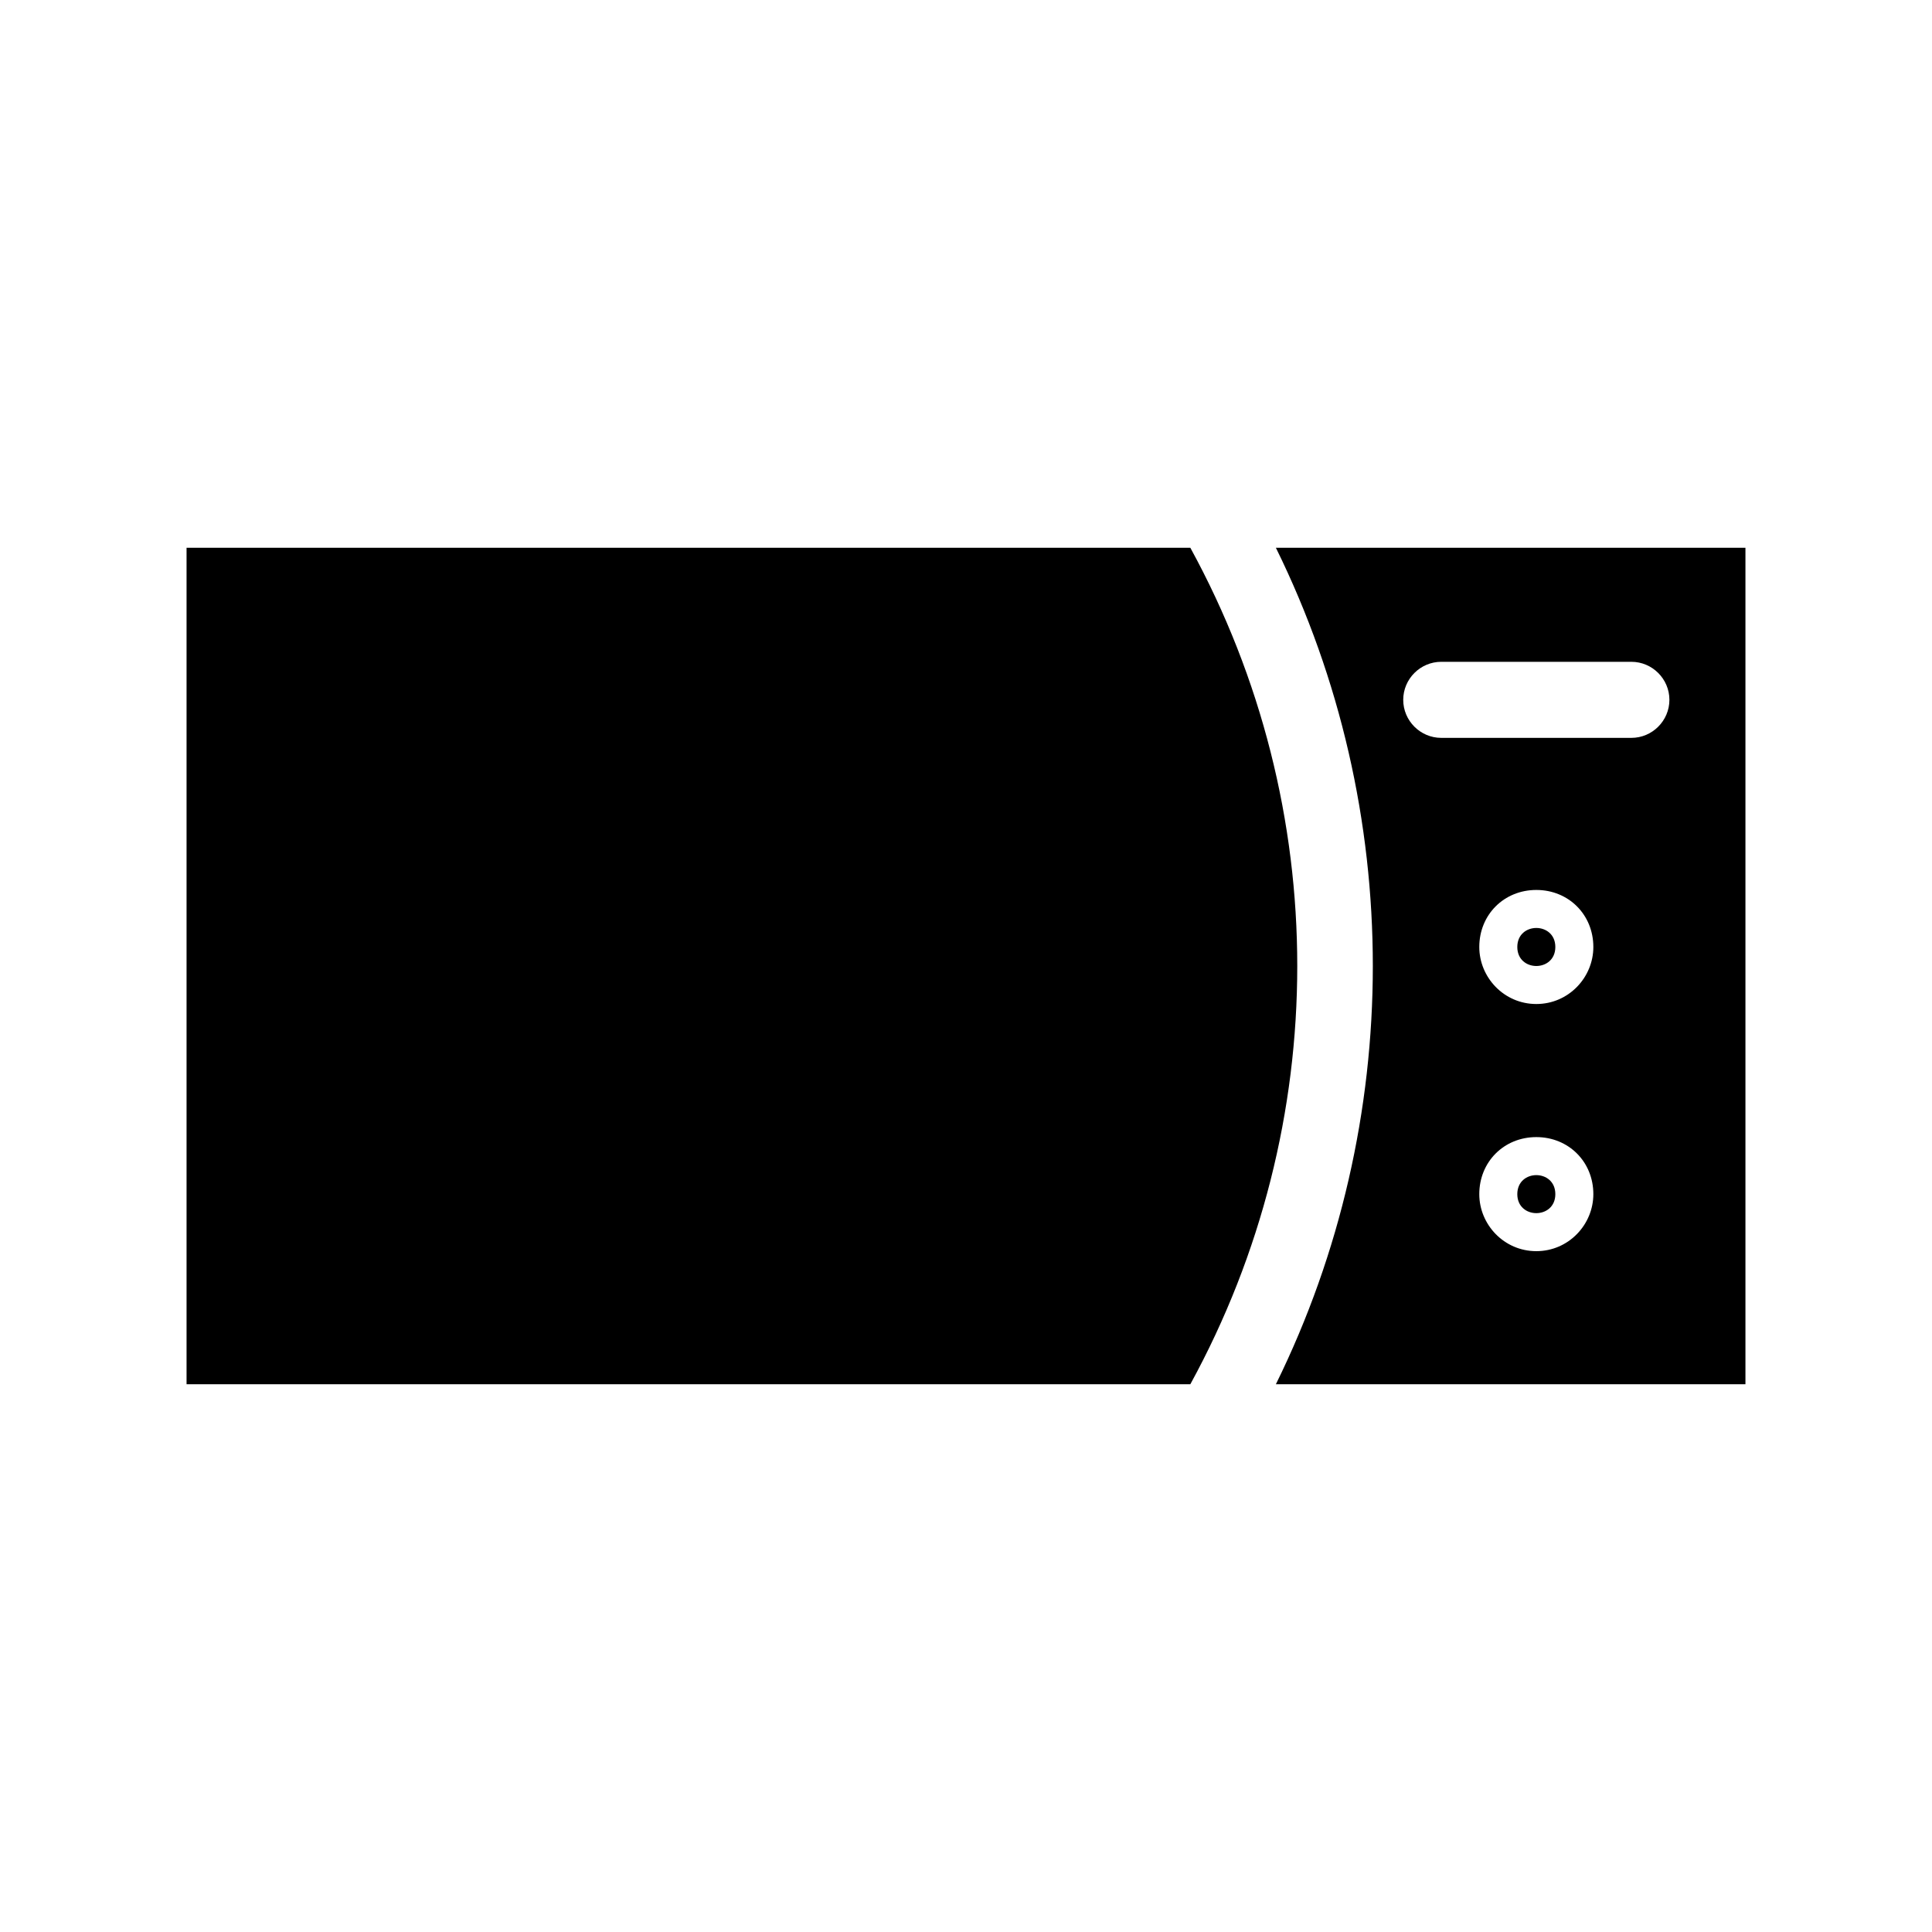
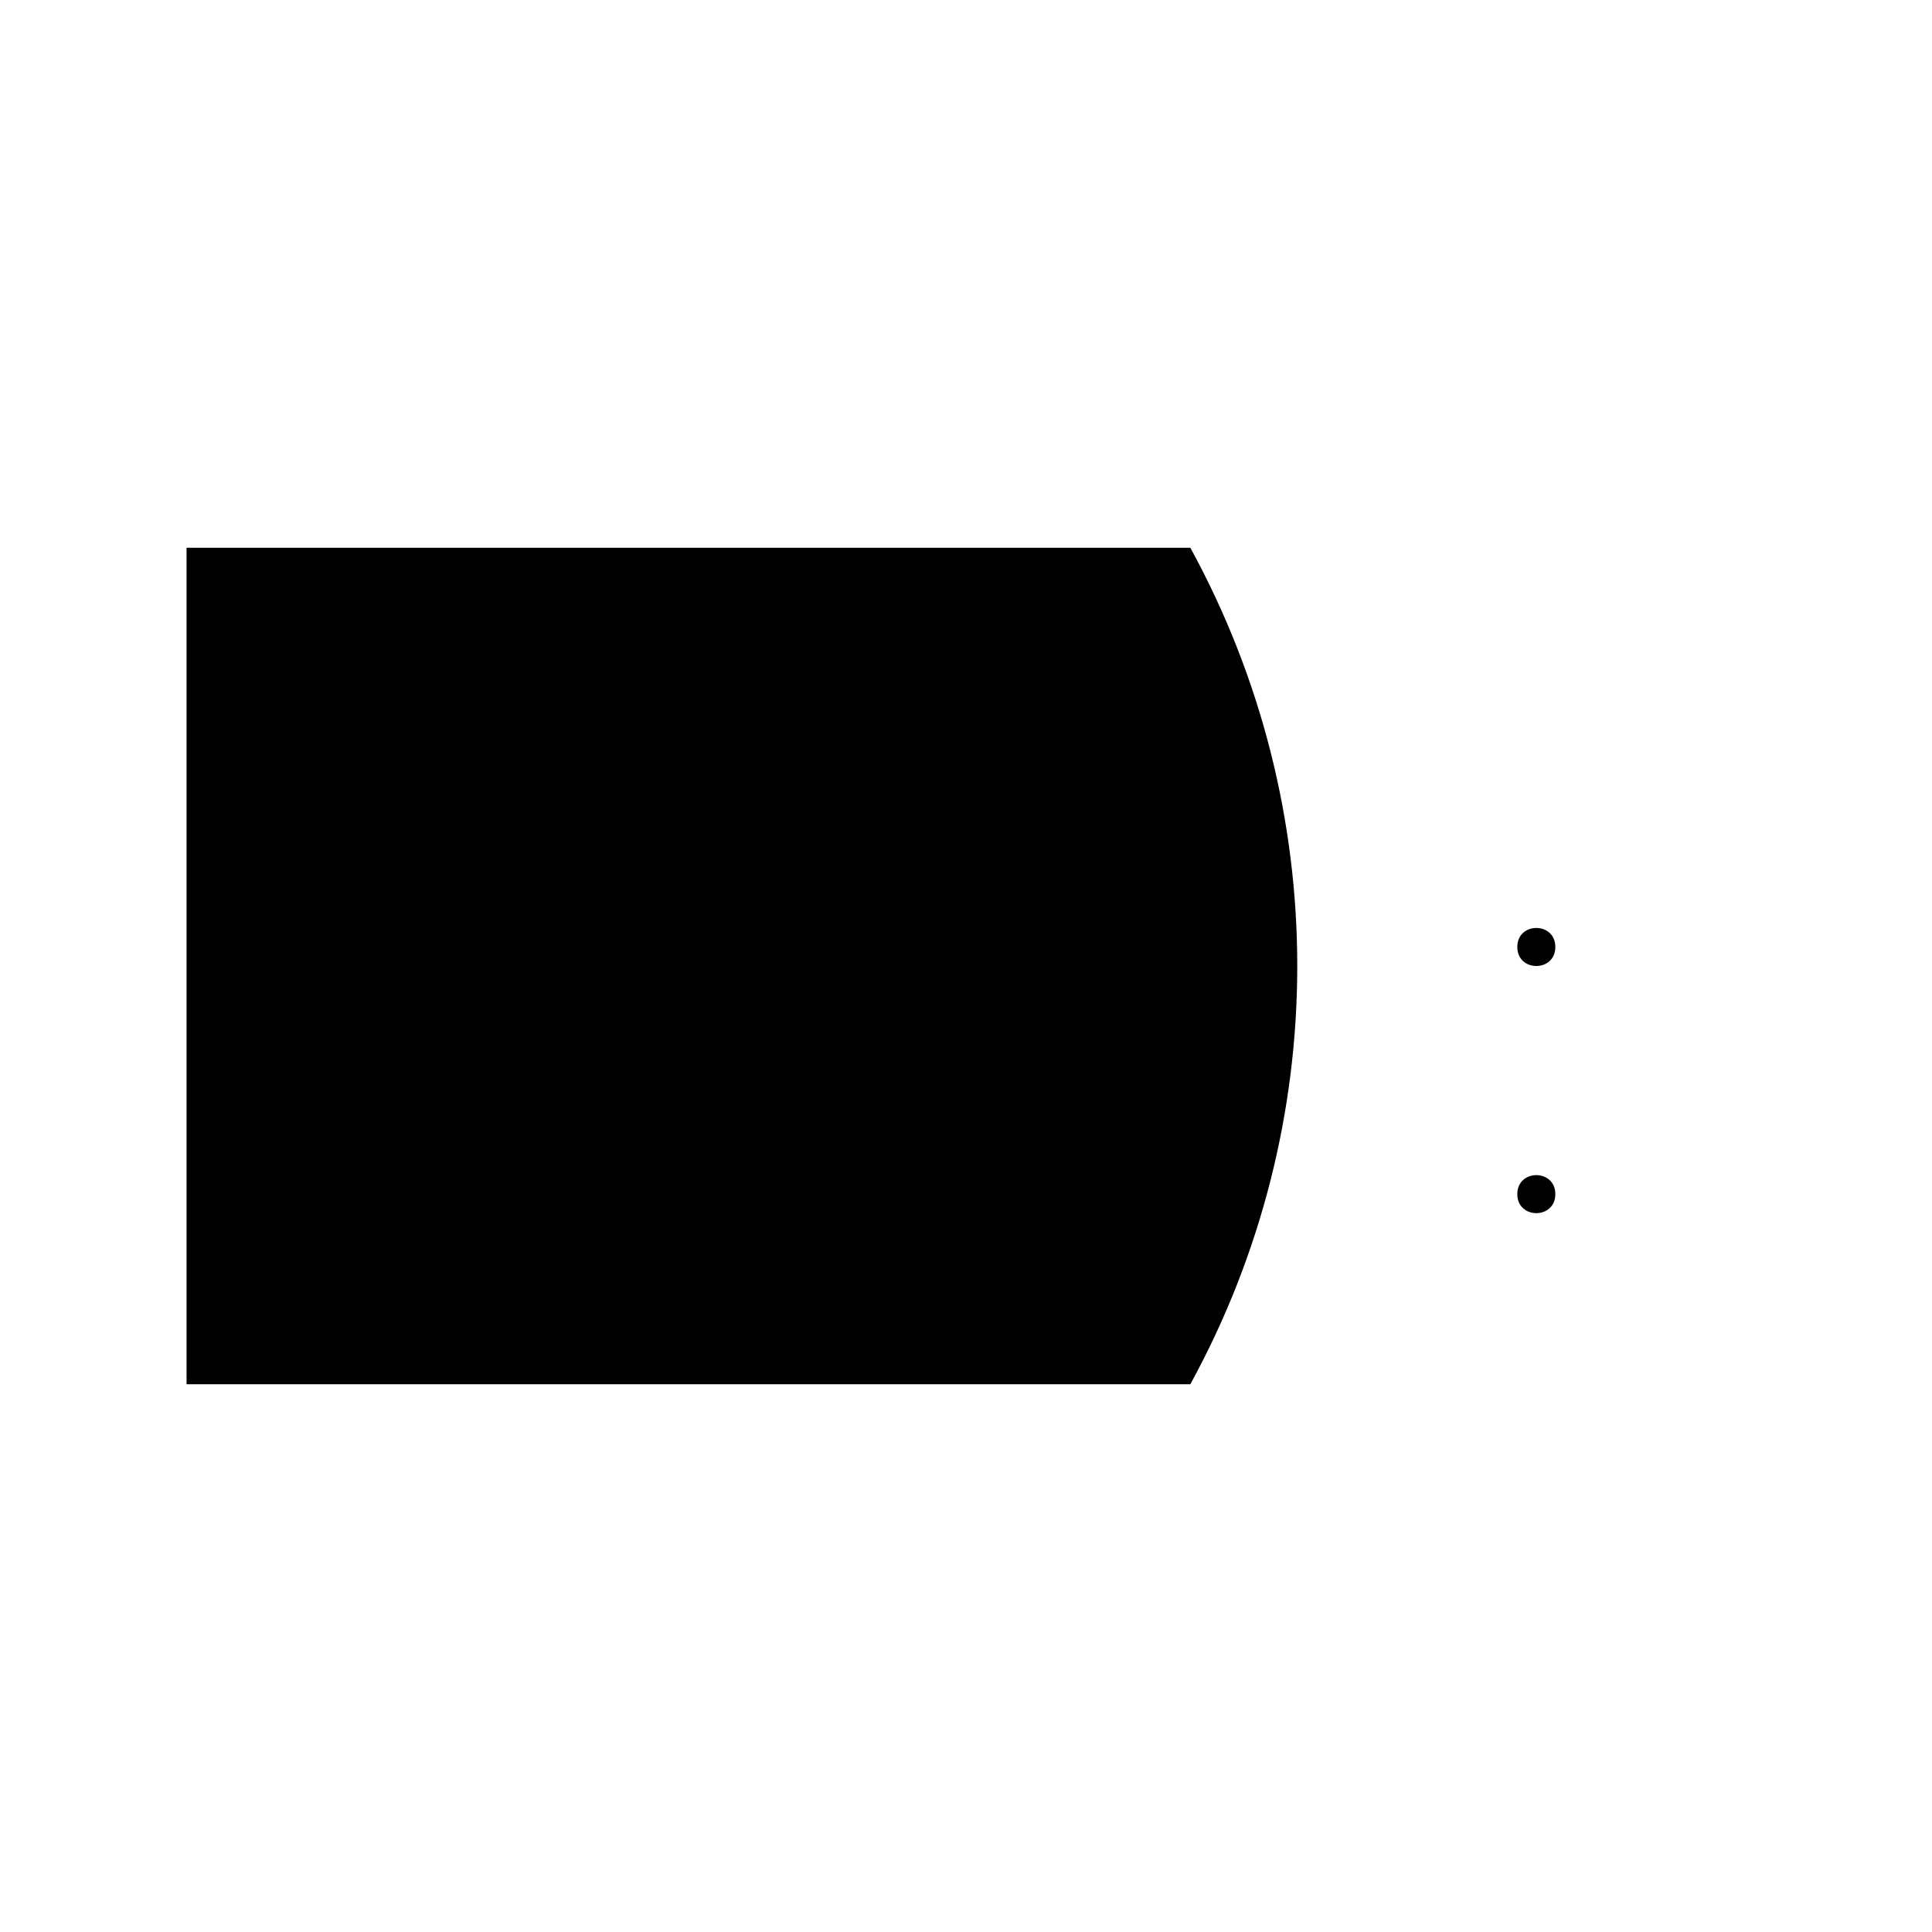
<svg xmlns="http://www.w3.org/2000/svg" fill="#000000" width="800px" height="800px" version="1.1" viewBox="144 144 512 512">
  <g>
    <path d="m459.45 510.84h-266.01v-221.68h266.01c37.785 69.023 37.785 152.66 0 221.68z" />
-     <path d="m482.12 289.16c34.258 69.527 34.258 152.15 0 221.68h124.44v-221.68zm69.02 186.41c-8.566 0-15.113-7.055-15.113-15.113 0-8.566 6.551-15.113 15.113-15.113 8.566 0 15.113 6.551 15.113 15.113 0 8.059-6.547 15.113-15.113 15.113zm0-65.496c-8.566 0-15.113-7.055-15.113-15.113 0-8.566 6.551-15.113 15.113-15.113 8.566 0 15.113 6.551 15.113 15.113 0 8.059-6.547 15.113-15.113 15.113zm25.191-70.531h-50.383c-5.543 0-10.078-4.535-10.078-10.078 0-5.543 4.535-10.078 10.078-10.078h50.383c5.543 0 10.078 4.535 10.078 10.078-0.004 5.543-4.535 10.078-10.078 10.078z" />
    <path d="m556.18 394.96c0 6.719-10.078 6.719-10.078 0s10.078-6.719 10.078 0" />
    <path d="m556.18 460.46c0 6.715-10.078 6.715-10.078 0 0-6.719 10.078-6.719 10.078 0" />
  </g>
</svg>